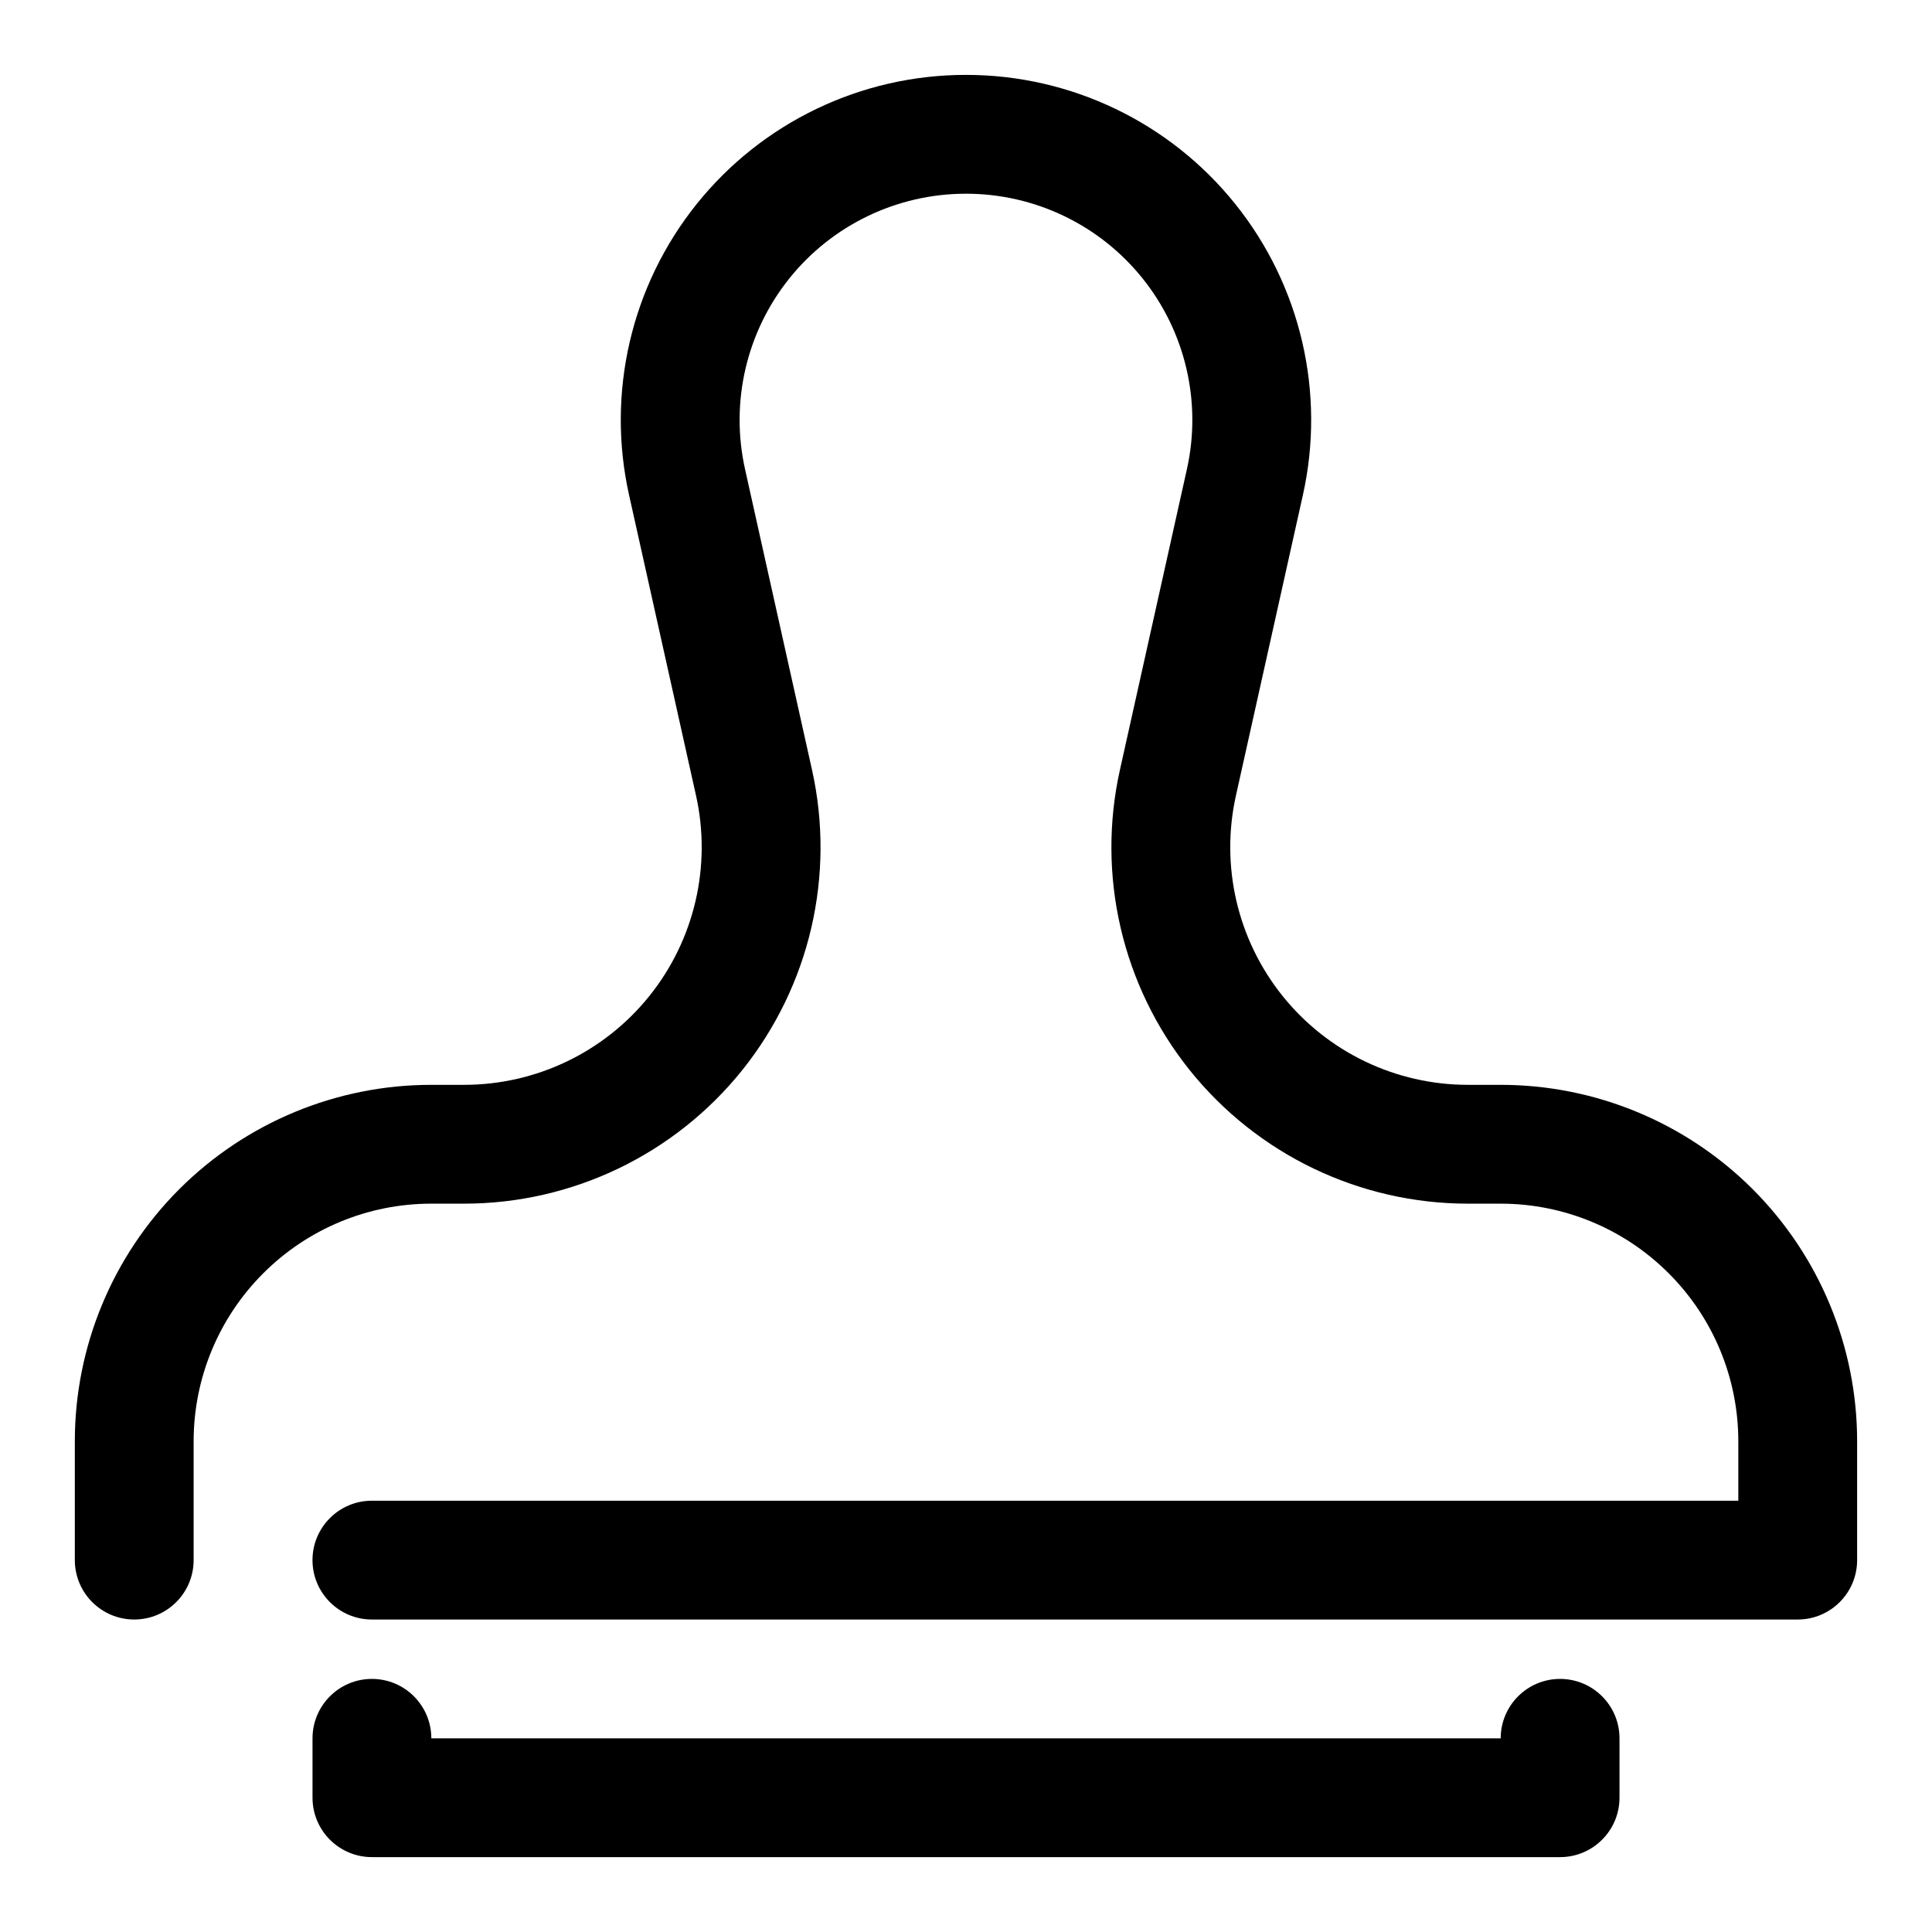
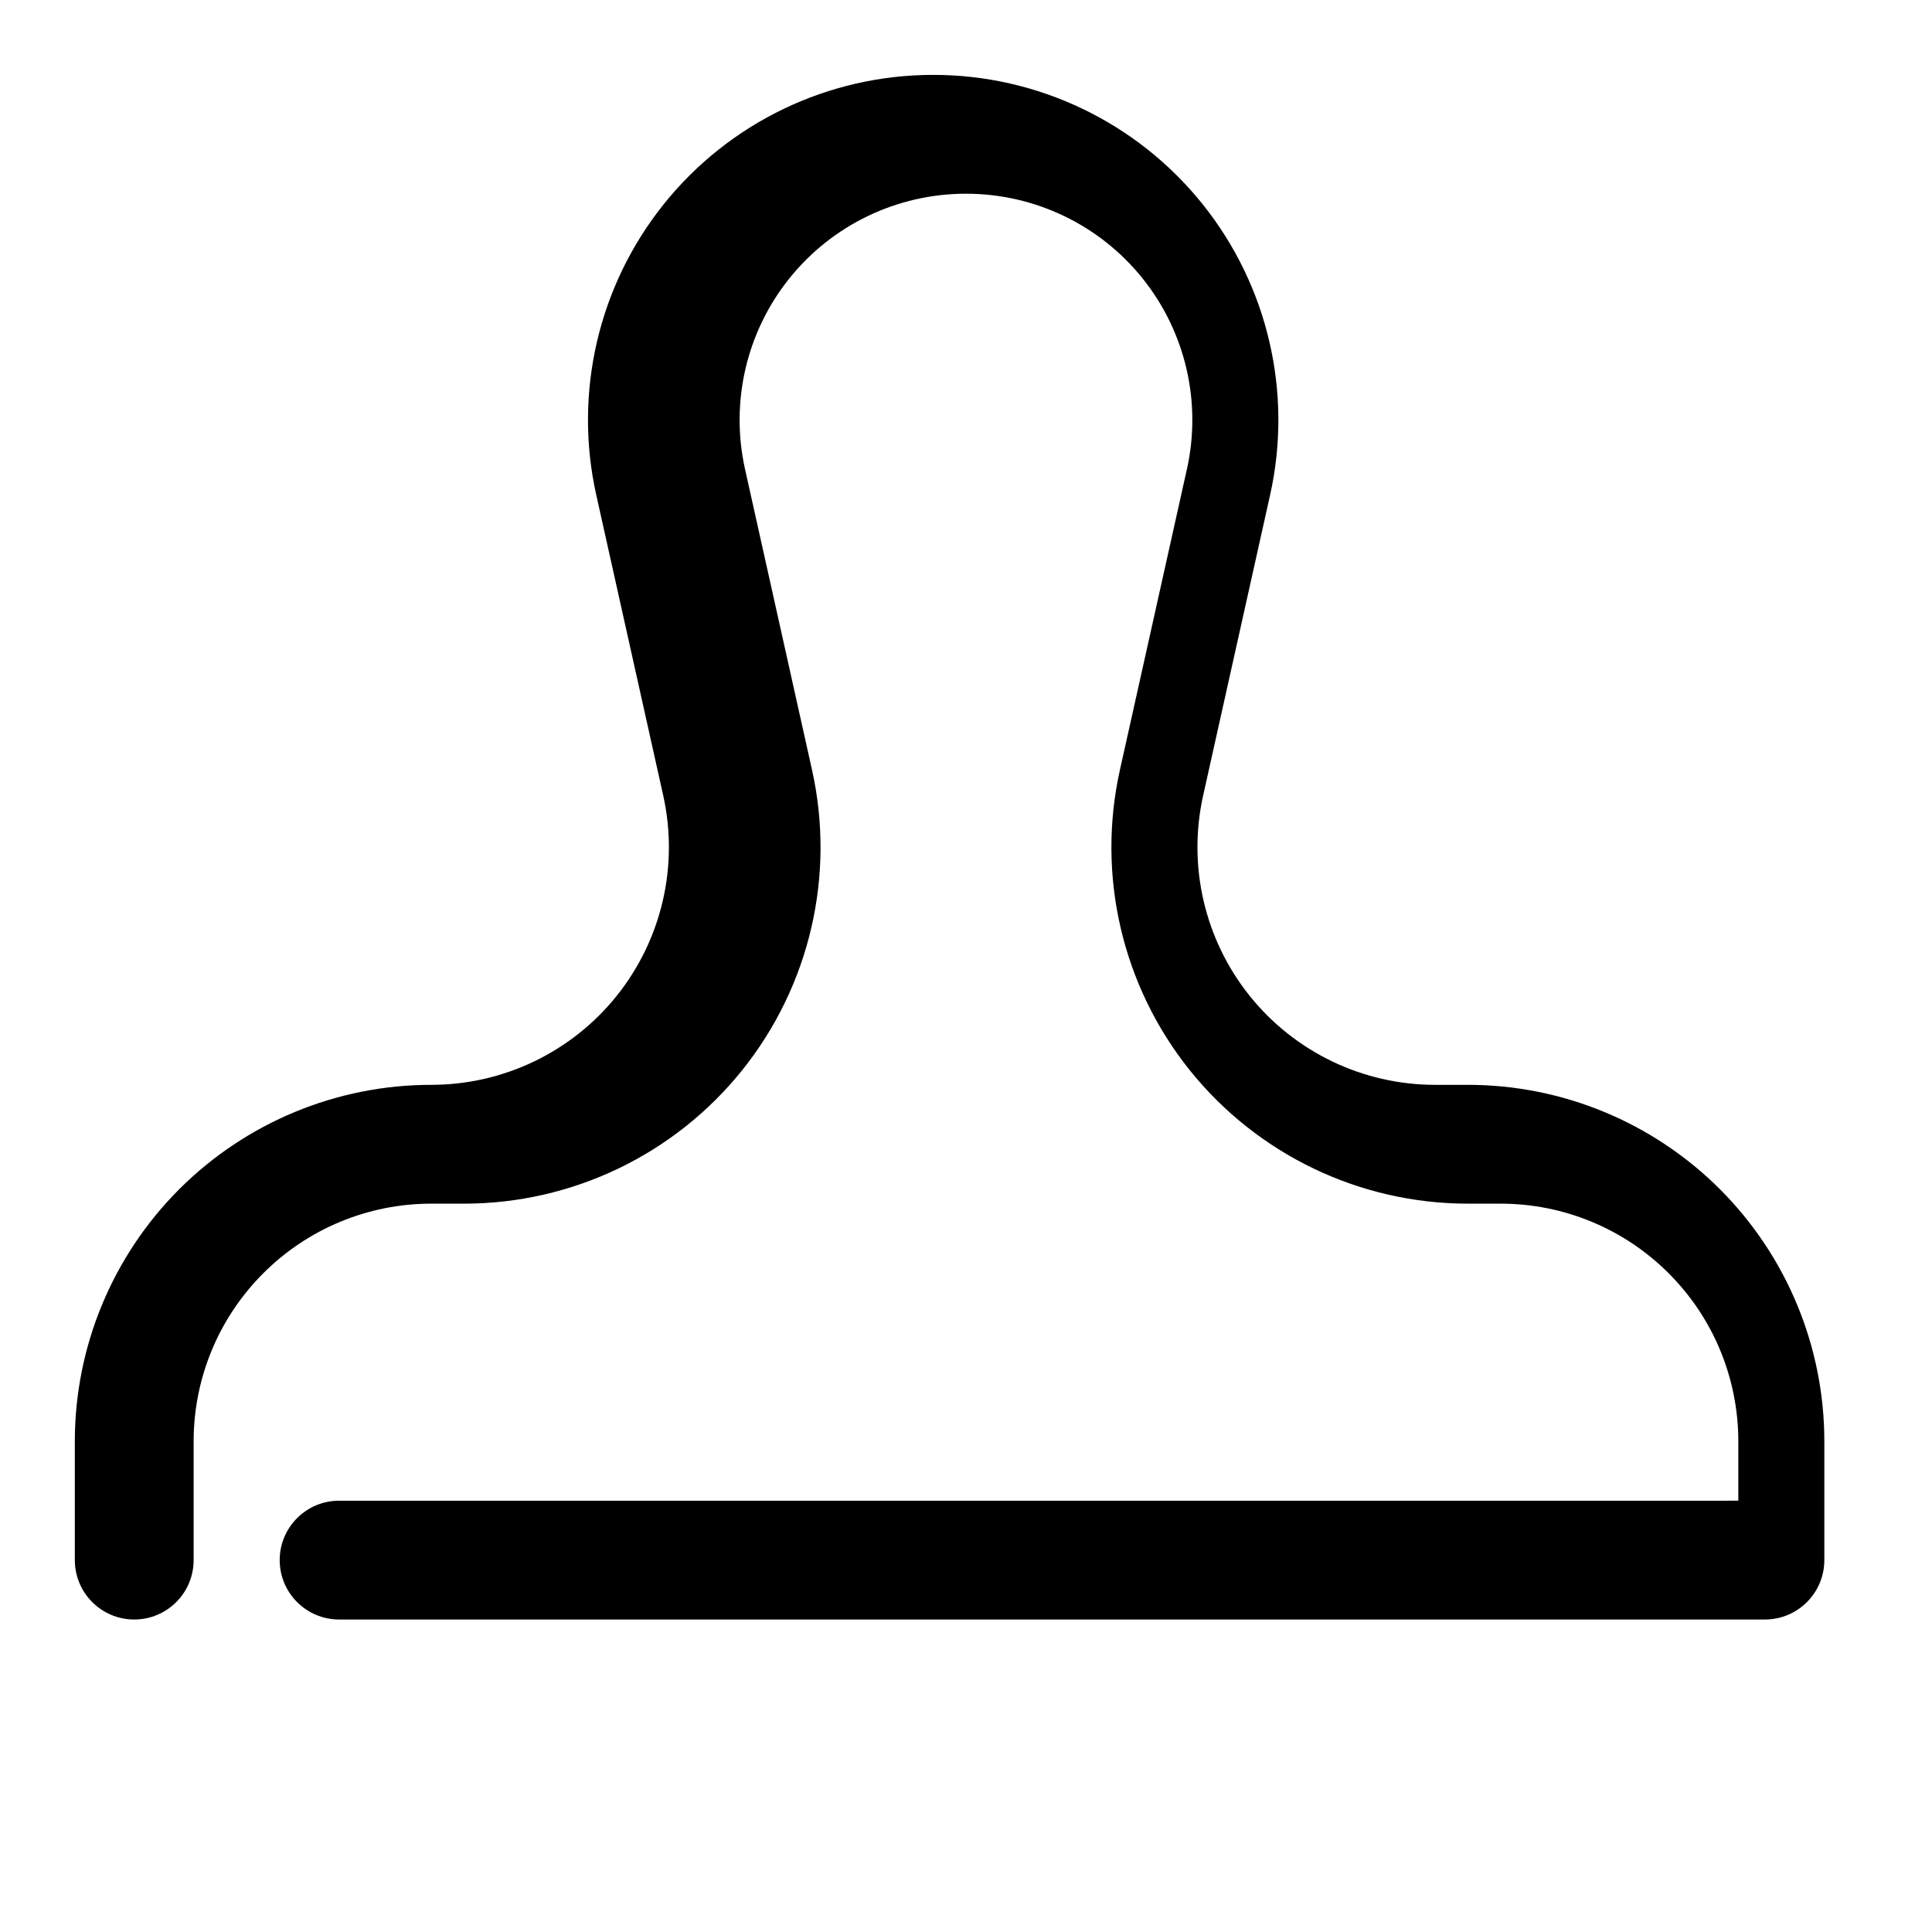
<svg xmlns="http://www.w3.org/2000/svg" fill="#000000" width="800px" height="800px" version="1.1" viewBox="144 144 512 512">
  <g fill-rule="evenodd">
-     <path d="m541.7 604.67c0-8.691 7.055-15.742 15.742-15.742 8.691 0 15.742 7.055 15.742 15.742v15.742c0 8.691-7.055 15.742-15.742 15.742h-314.88c-8.691 0-15.742-7.055-15.742-15.742v-15.742c0-8.691 7.055-15.742 15.742-15.742 8.691 0 15.742 7.055 15.742 15.742z" />
-     <path d="m604.67 541.7v-15.742c0-16.703-6.629-32.715-18.453-44.523-11.809-11.824-27.82-18.453-44.523-18.453h-8.691c-28.668 0-55.781-13.02-73.715-35.375-17.918-22.371-24.734-51.656-18.484-79.633 5.777-25.93 12.012-53.922 17.742-79.648 3.953-17.742-0.363-36.336-11.746-50.539-11.367-14.184-28.574-22.449-46.777-22.449h-0.062c-18.199 0-35.41 8.266-46.777 22.449-11.383 14.199-15.695 32.793-11.746 50.539 5.731 25.727 11.965 53.719 17.742 79.648 6.25 27.977-0.566 57.262-18.484 79.633-17.934 22.355-45.043 35.375-73.715 35.375h-8.691c-16.703 0-32.715 6.629-44.523 18.453-11.824 11.809-18.453 27.82-18.453 44.523v31.488c0 8.691-7.055 15.742-15.742 15.742-8.691 0-15.742-7.055-15.742-15.742v-31.488c0-25.047 9.949-49.074 27.664-66.801 17.727-17.711 41.754-27.664 66.801-27.664h8.691c19.113 0 37.188-8.676 49.137-23.586 11.949-14.91 16.484-34.449 12.328-53.09-5.777-25.93-12.012-53.922-17.742-79.633-6.047-27.078 0.551-55.449 17.902-77.098 17.352-21.648 43.594-34.242 71.352-34.242h0.062c27.758 0 54.004 12.594 71.352 34.242 17.352 21.648 23.945 50.02 17.902 77.098-5.731 25.711-11.965 53.703-17.742 79.633-4.156 18.641 0.379 38.18 12.328 53.09s30.023 23.586 49.137 23.586h8.691c25.047 0 49.074 9.949 66.801 27.664 17.711 17.727 27.664 41.754 27.664 66.801v31.488c0 8.691-7.055 15.742-15.742 15.742h-377.86c-8.691 0-15.742-7.055-15.742-15.742 0-8.691 7.055-15.742 15.742-15.742h362.11z" />
+     <path d="m604.67 541.7v-15.742c0-16.703-6.629-32.715-18.453-44.523-11.809-11.824-27.82-18.453-44.523-18.453h-8.691c-28.668 0-55.781-13.02-73.715-35.375-17.918-22.371-24.734-51.656-18.484-79.633 5.777-25.93 12.012-53.922 17.742-79.648 3.953-17.742-0.363-36.336-11.746-50.539-11.367-14.184-28.574-22.449-46.777-22.449h-0.062c-18.199 0-35.41 8.266-46.777 22.449-11.383 14.199-15.695 32.793-11.746 50.539 5.731 25.727 11.965 53.719 17.742 79.648 6.25 27.977-0.566 57.262-18.484 79.633-17.934 22.355-45.043 35.375-73.715 35.375h-8.691c-16.703 0-32.715 6.629-44.523 18.453-11.824 11.809-18.453 27.82-18.453 44.523v31.488c0 8.691-7.055 15.742-15.742 15.742-8.691 0-15.742-7.055-15.742-15.742v-31.488c0-25.047 9.949-49.074 27.664-66.801 17.727-17.711 41.754-27.664 66.801-27.664c19.113 0 37.188-8.676 49.137-23.586 11.949-14.91 16.484-34.449 12.328-53.09-5.777-25.93-12.012-53.922-17.742-79.633-6.047-27.078 0.551-55.449 17.902-77.098 17.352-21.648 43.594-34.242 71.352-34.242h0.062c27.758 0 54.004 12.594 71.352 34.242 17.352 21.648 23.945 50.02 17.902 77.098-5.731 25.711-11.965 53.703-17.742 79.633-4.156 18.641 0.379 38.18 12.328 53.09s30.023 23.586 49.137 23.586h8.691c25.047 0 49.074 9.949 66.801 27.664 17.711 17.727 27.664 41.754 27.664 66.801v31.488c0 8.691-7.055 15.742-15.742 15.742h-377.86c-8.691 0-15.742-7.055-15.742-15.742 0-8.691 7.055-15.742 15.742-15.742h362.11z" />
  </g>
</svg>